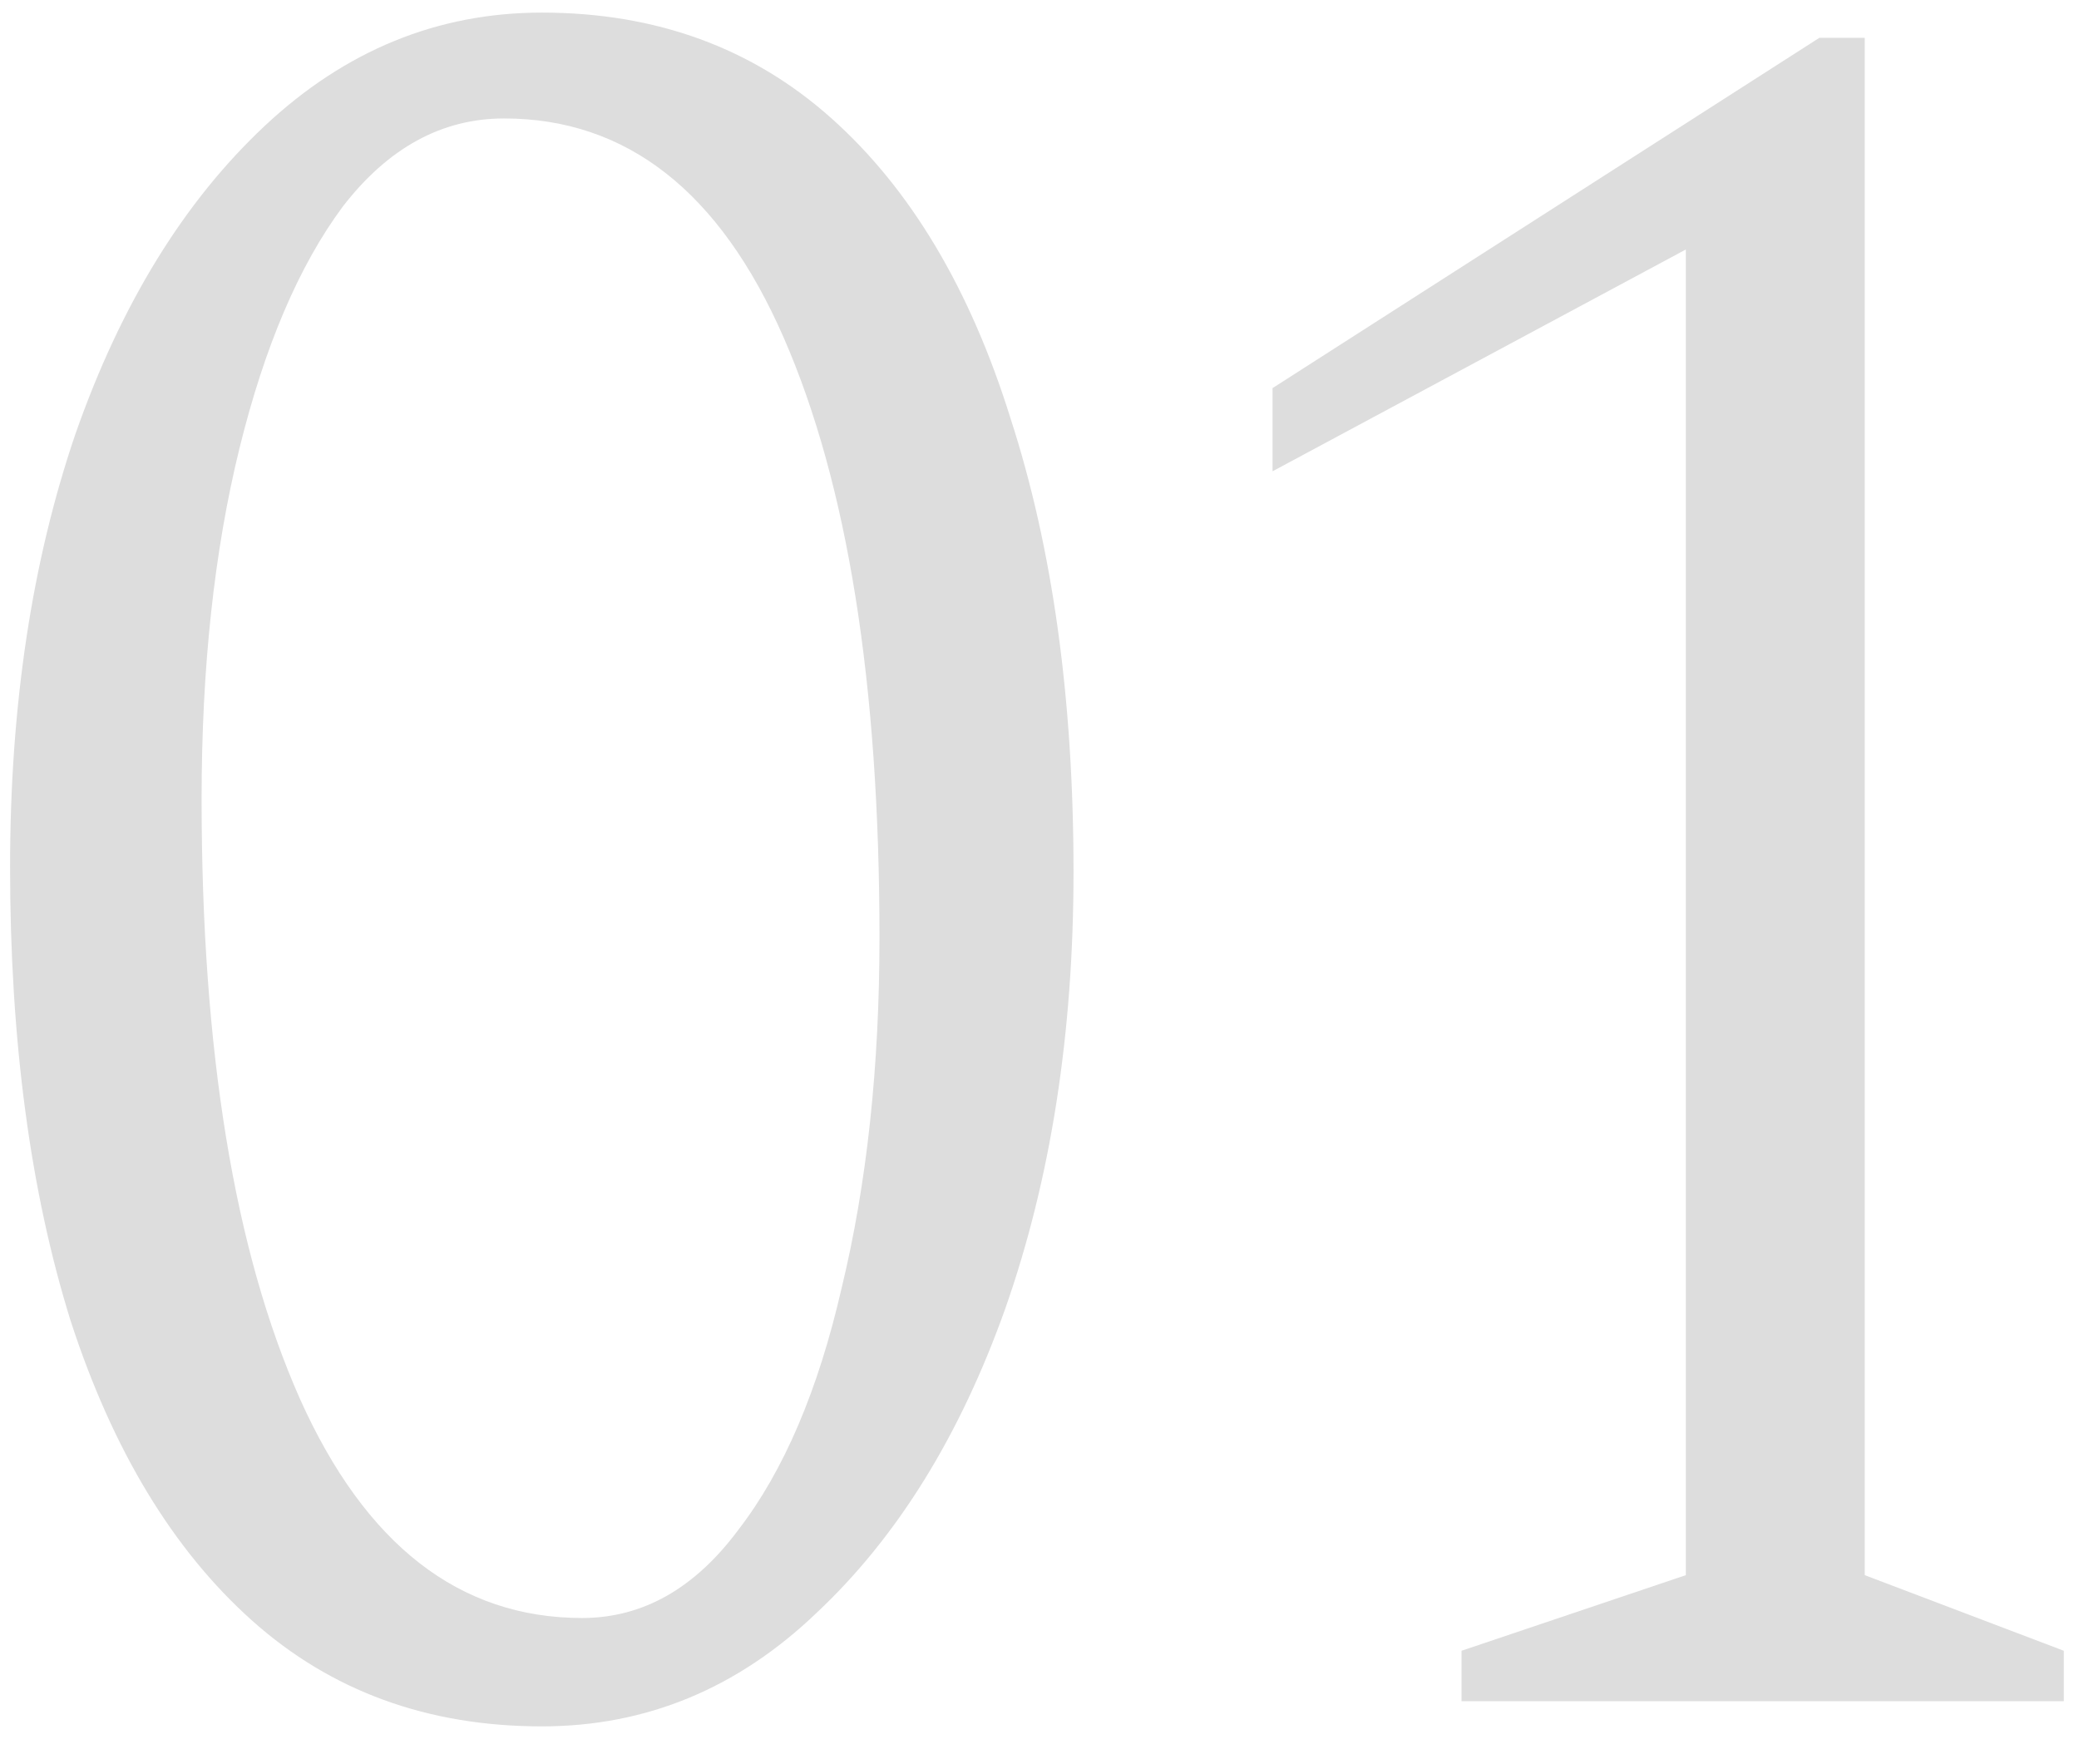
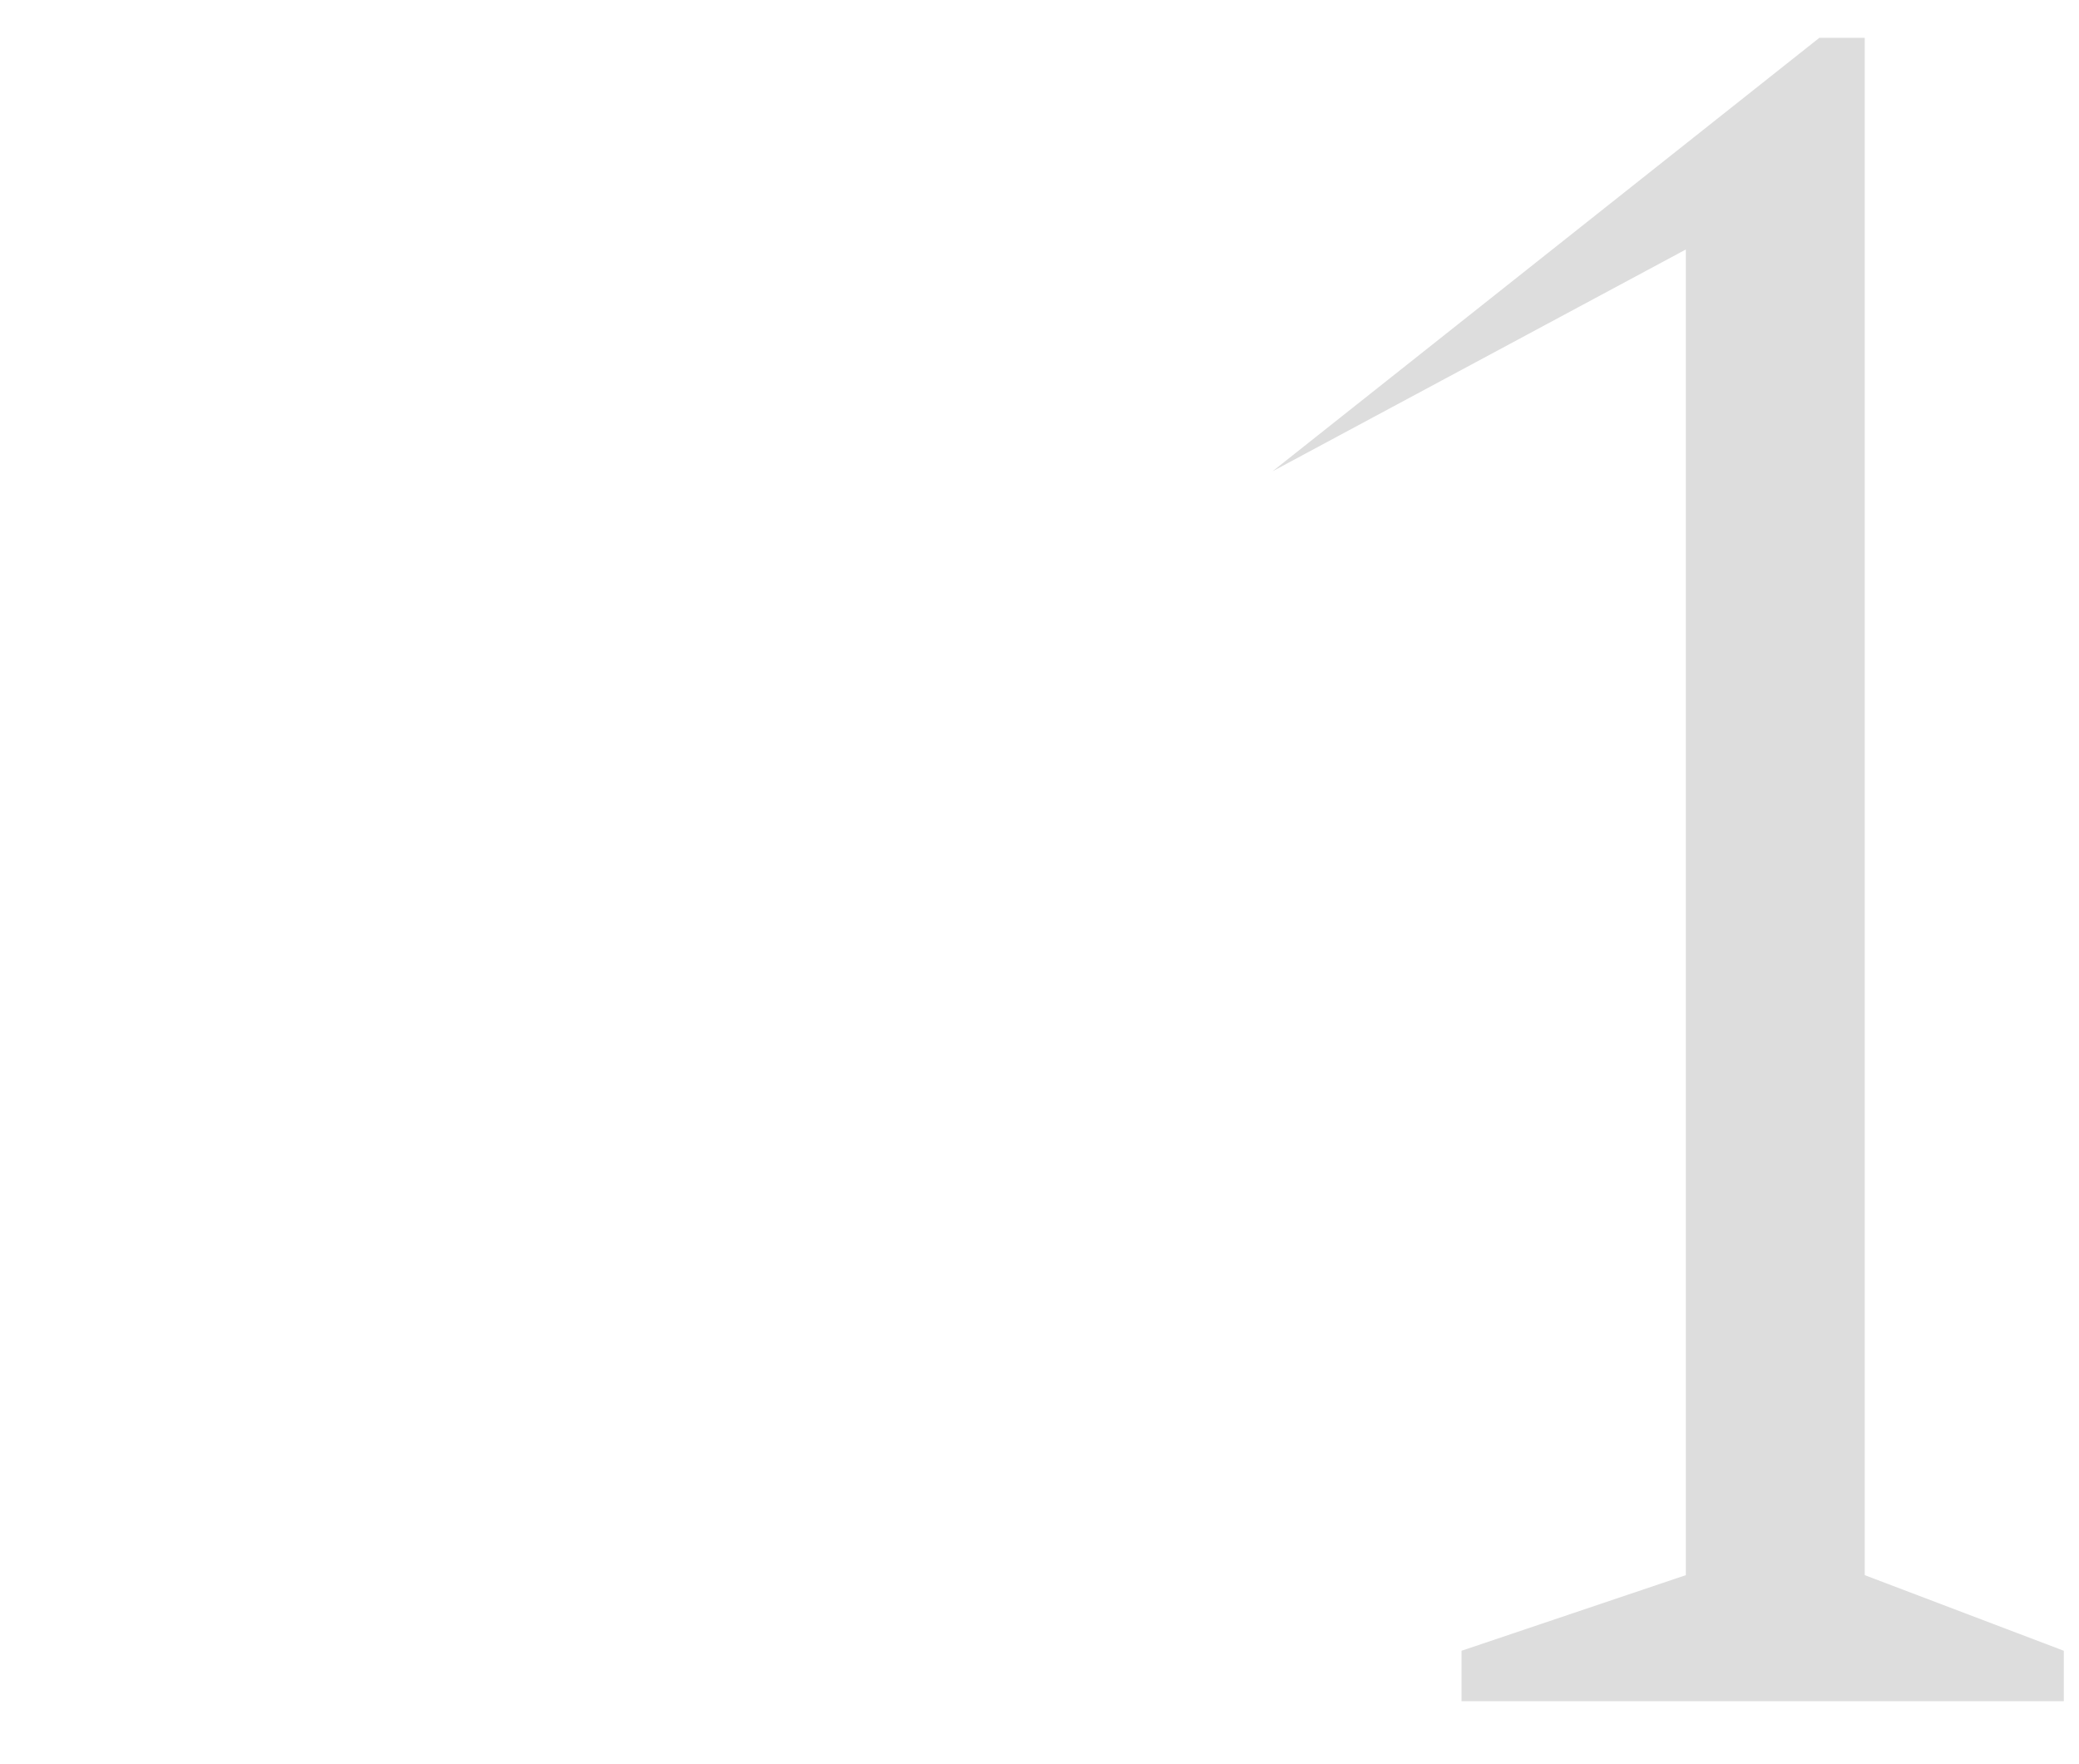
<svg xmlns="http://www.w3.org/2000/svg" width="33" height="28" viewBox="0 0 33 28" fill="none">
-   <path d="M23.199 27V26.2L26.759 25V3.96L20.199 7.48V6.16L28.879 0.6H29.599V25L32.759 26.2V27H23.199Z" fill="#DDDDDD" />
-   <path d="M8.6 27.4C6.787 27.4 5.253 26.84 4 25.72C2.747 24.6 1.787 23.014 1.12 20.96C0.48 18.907 0.16 16.507 0.16 13.76C0.16 11.2 0.507 8.907 1.2 6.88C1.92 4.827 2.92 3.2 4.2 2C5.48 0.8 6.947 0.2 8.6 0.2C10.414 0.2 11.947 0.76 13.2 1.88C14.454 3 15.4 4.587 16.04 6.64C16.707 8.694 17.04 11.094 17.04 13.84C17.04 16.4 16.68 18.707 15.96 20.76C15.24 22.787 14.24 24.4 12.96 25.6C11.707 26.8 10.254 27.4 8.6 27.4ZM9.24 25.68C10.2 25.68 11.027 25.213 11.72 24.28C12.44 23.347 12.987 22.067 13.36 20.44C13.76 18.787 13.96 16.933 13.96 14.88C13.96 10.854 13.454 7.68 12.44 5.36C11.427 3.04 9.947 1.88 8 1.88C7.013 1.88 6.16 2.347 5.44 3.28C4.747 4.214 4.2 5.494 3.8 7.12C3.4 8.747 3.2 10.6 3.2 12.68C3.2 16.68 3.72 19.854 4.76 22.2C5.8 24.52 7.293 25.68 9.24 25.68Z" fill="#DDDDDD" />
+   <path d="M23.199 27V26.2L26.759 25V3.96L20.199 7.48L28.879 0.6H29.599V25L32.759 26.2V27H23.199Z" fill="#DDDDDD" />
</svg>